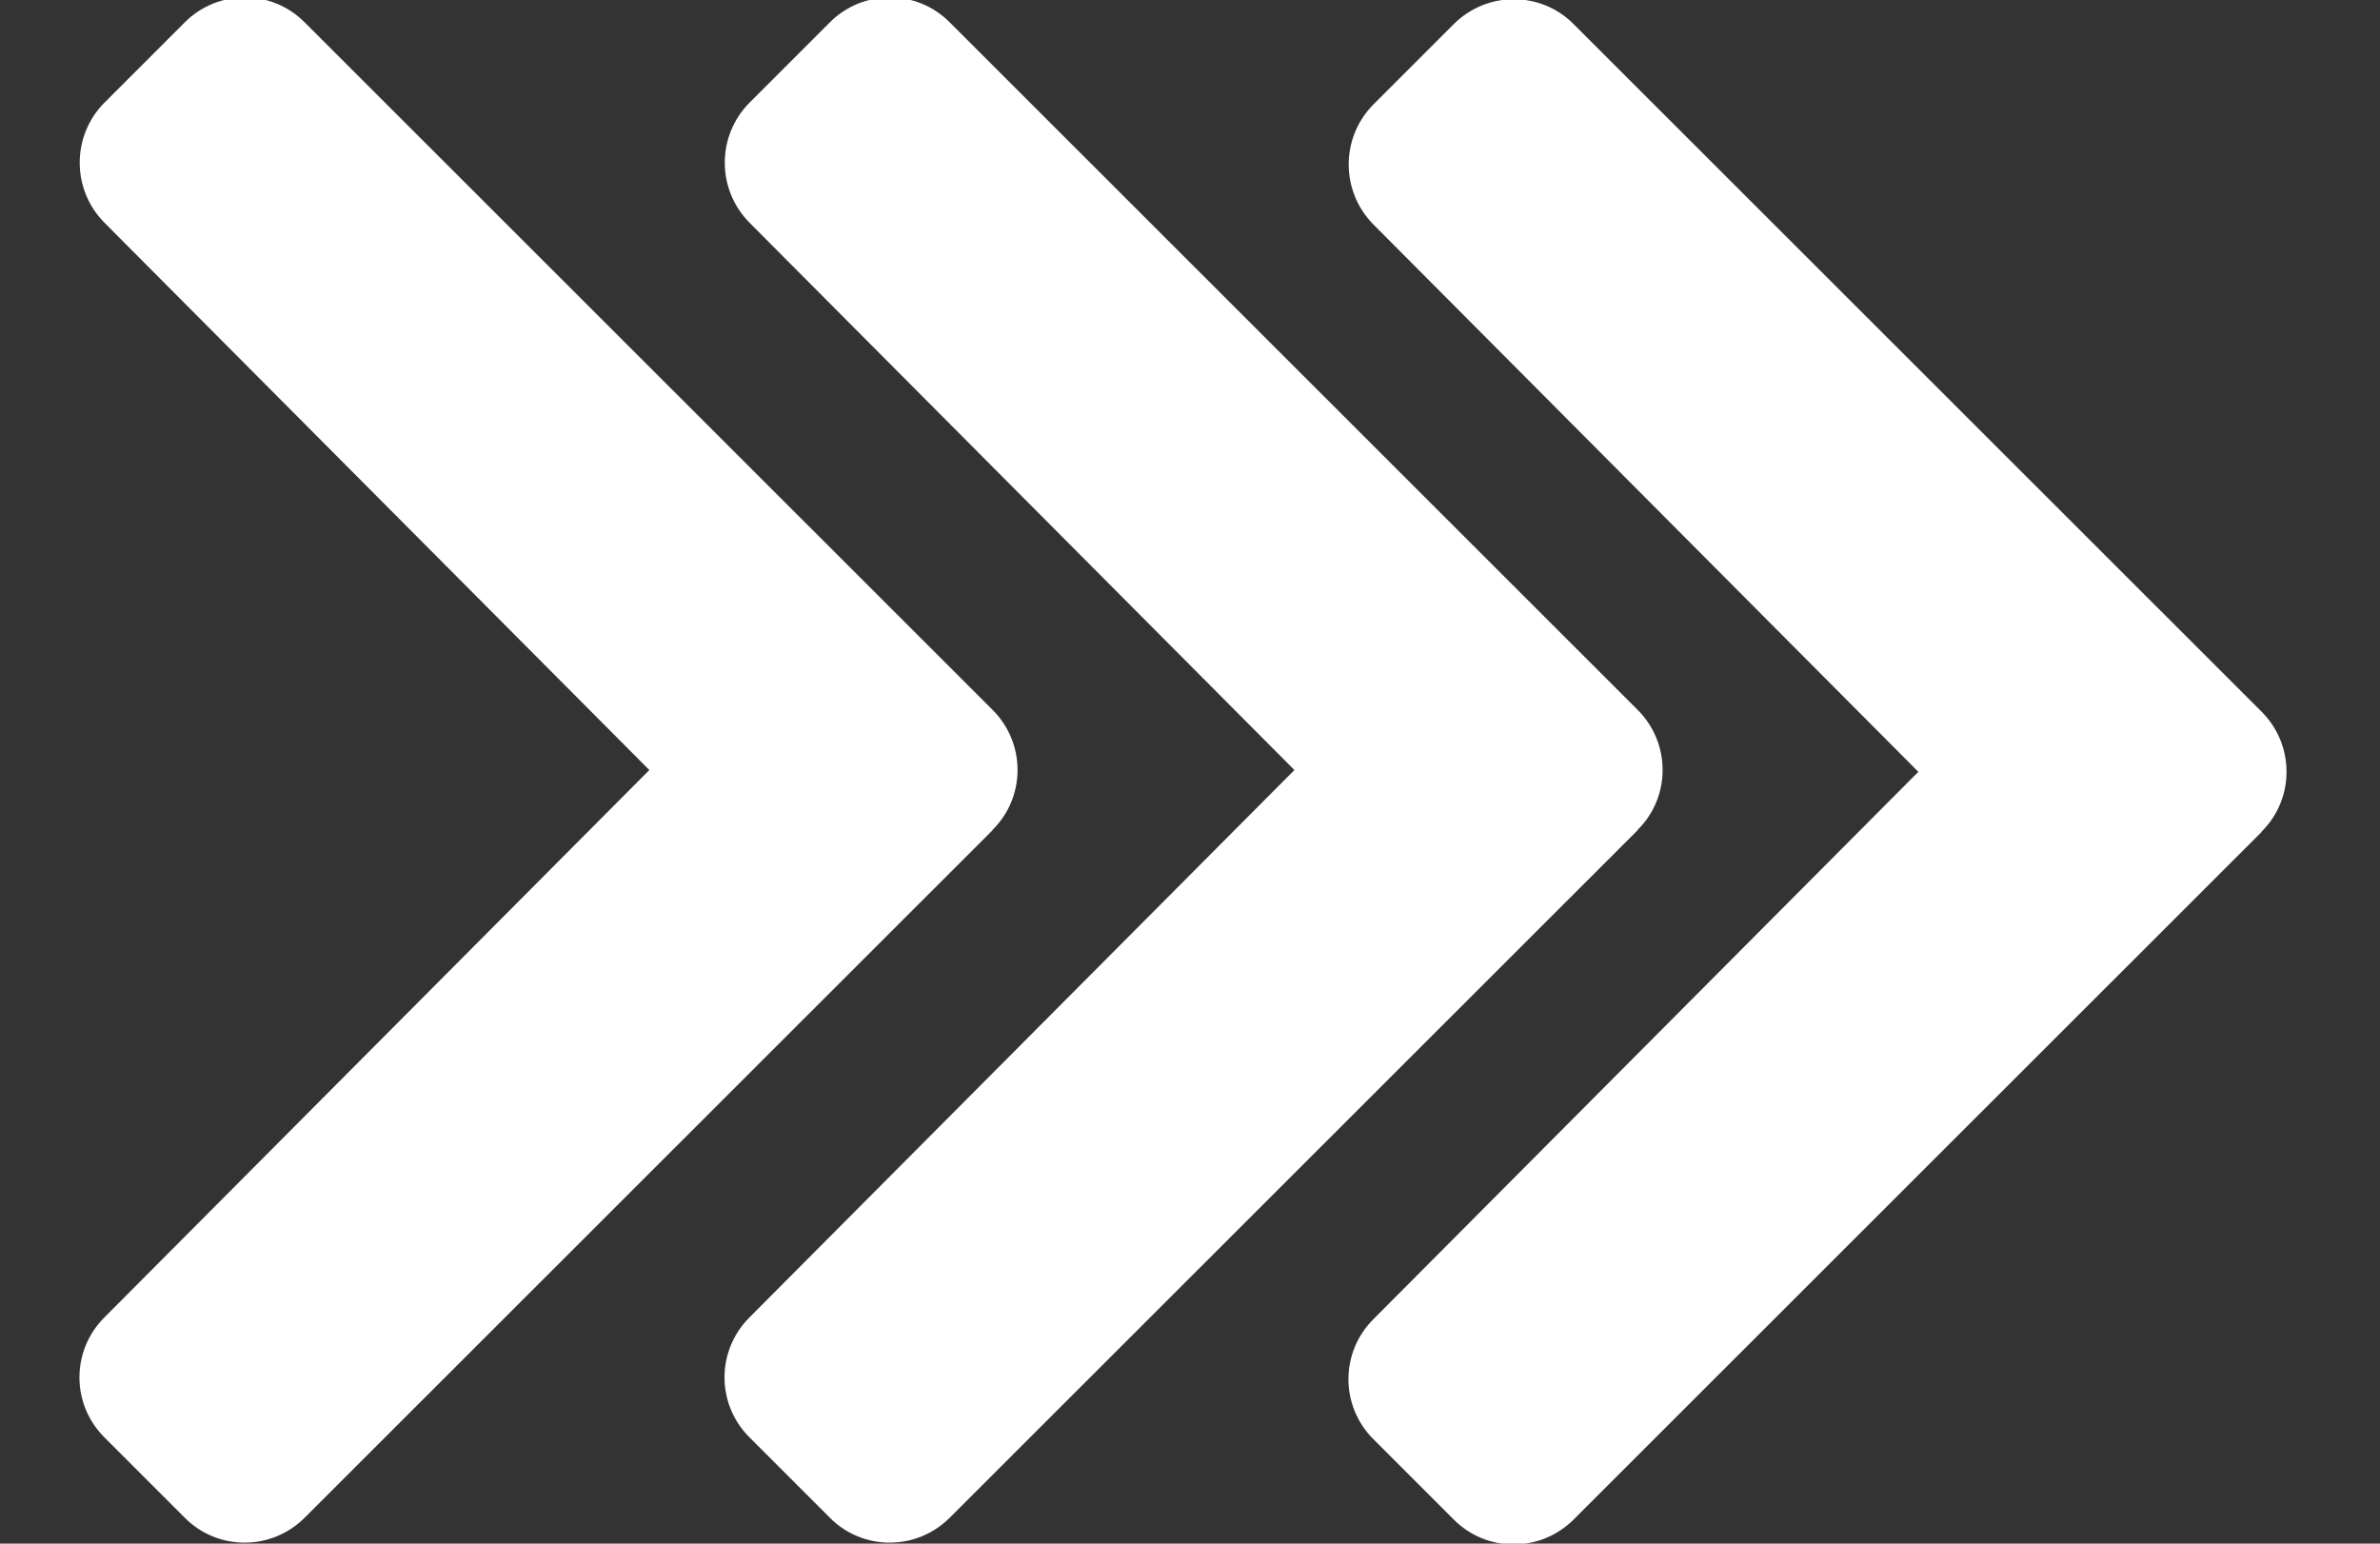
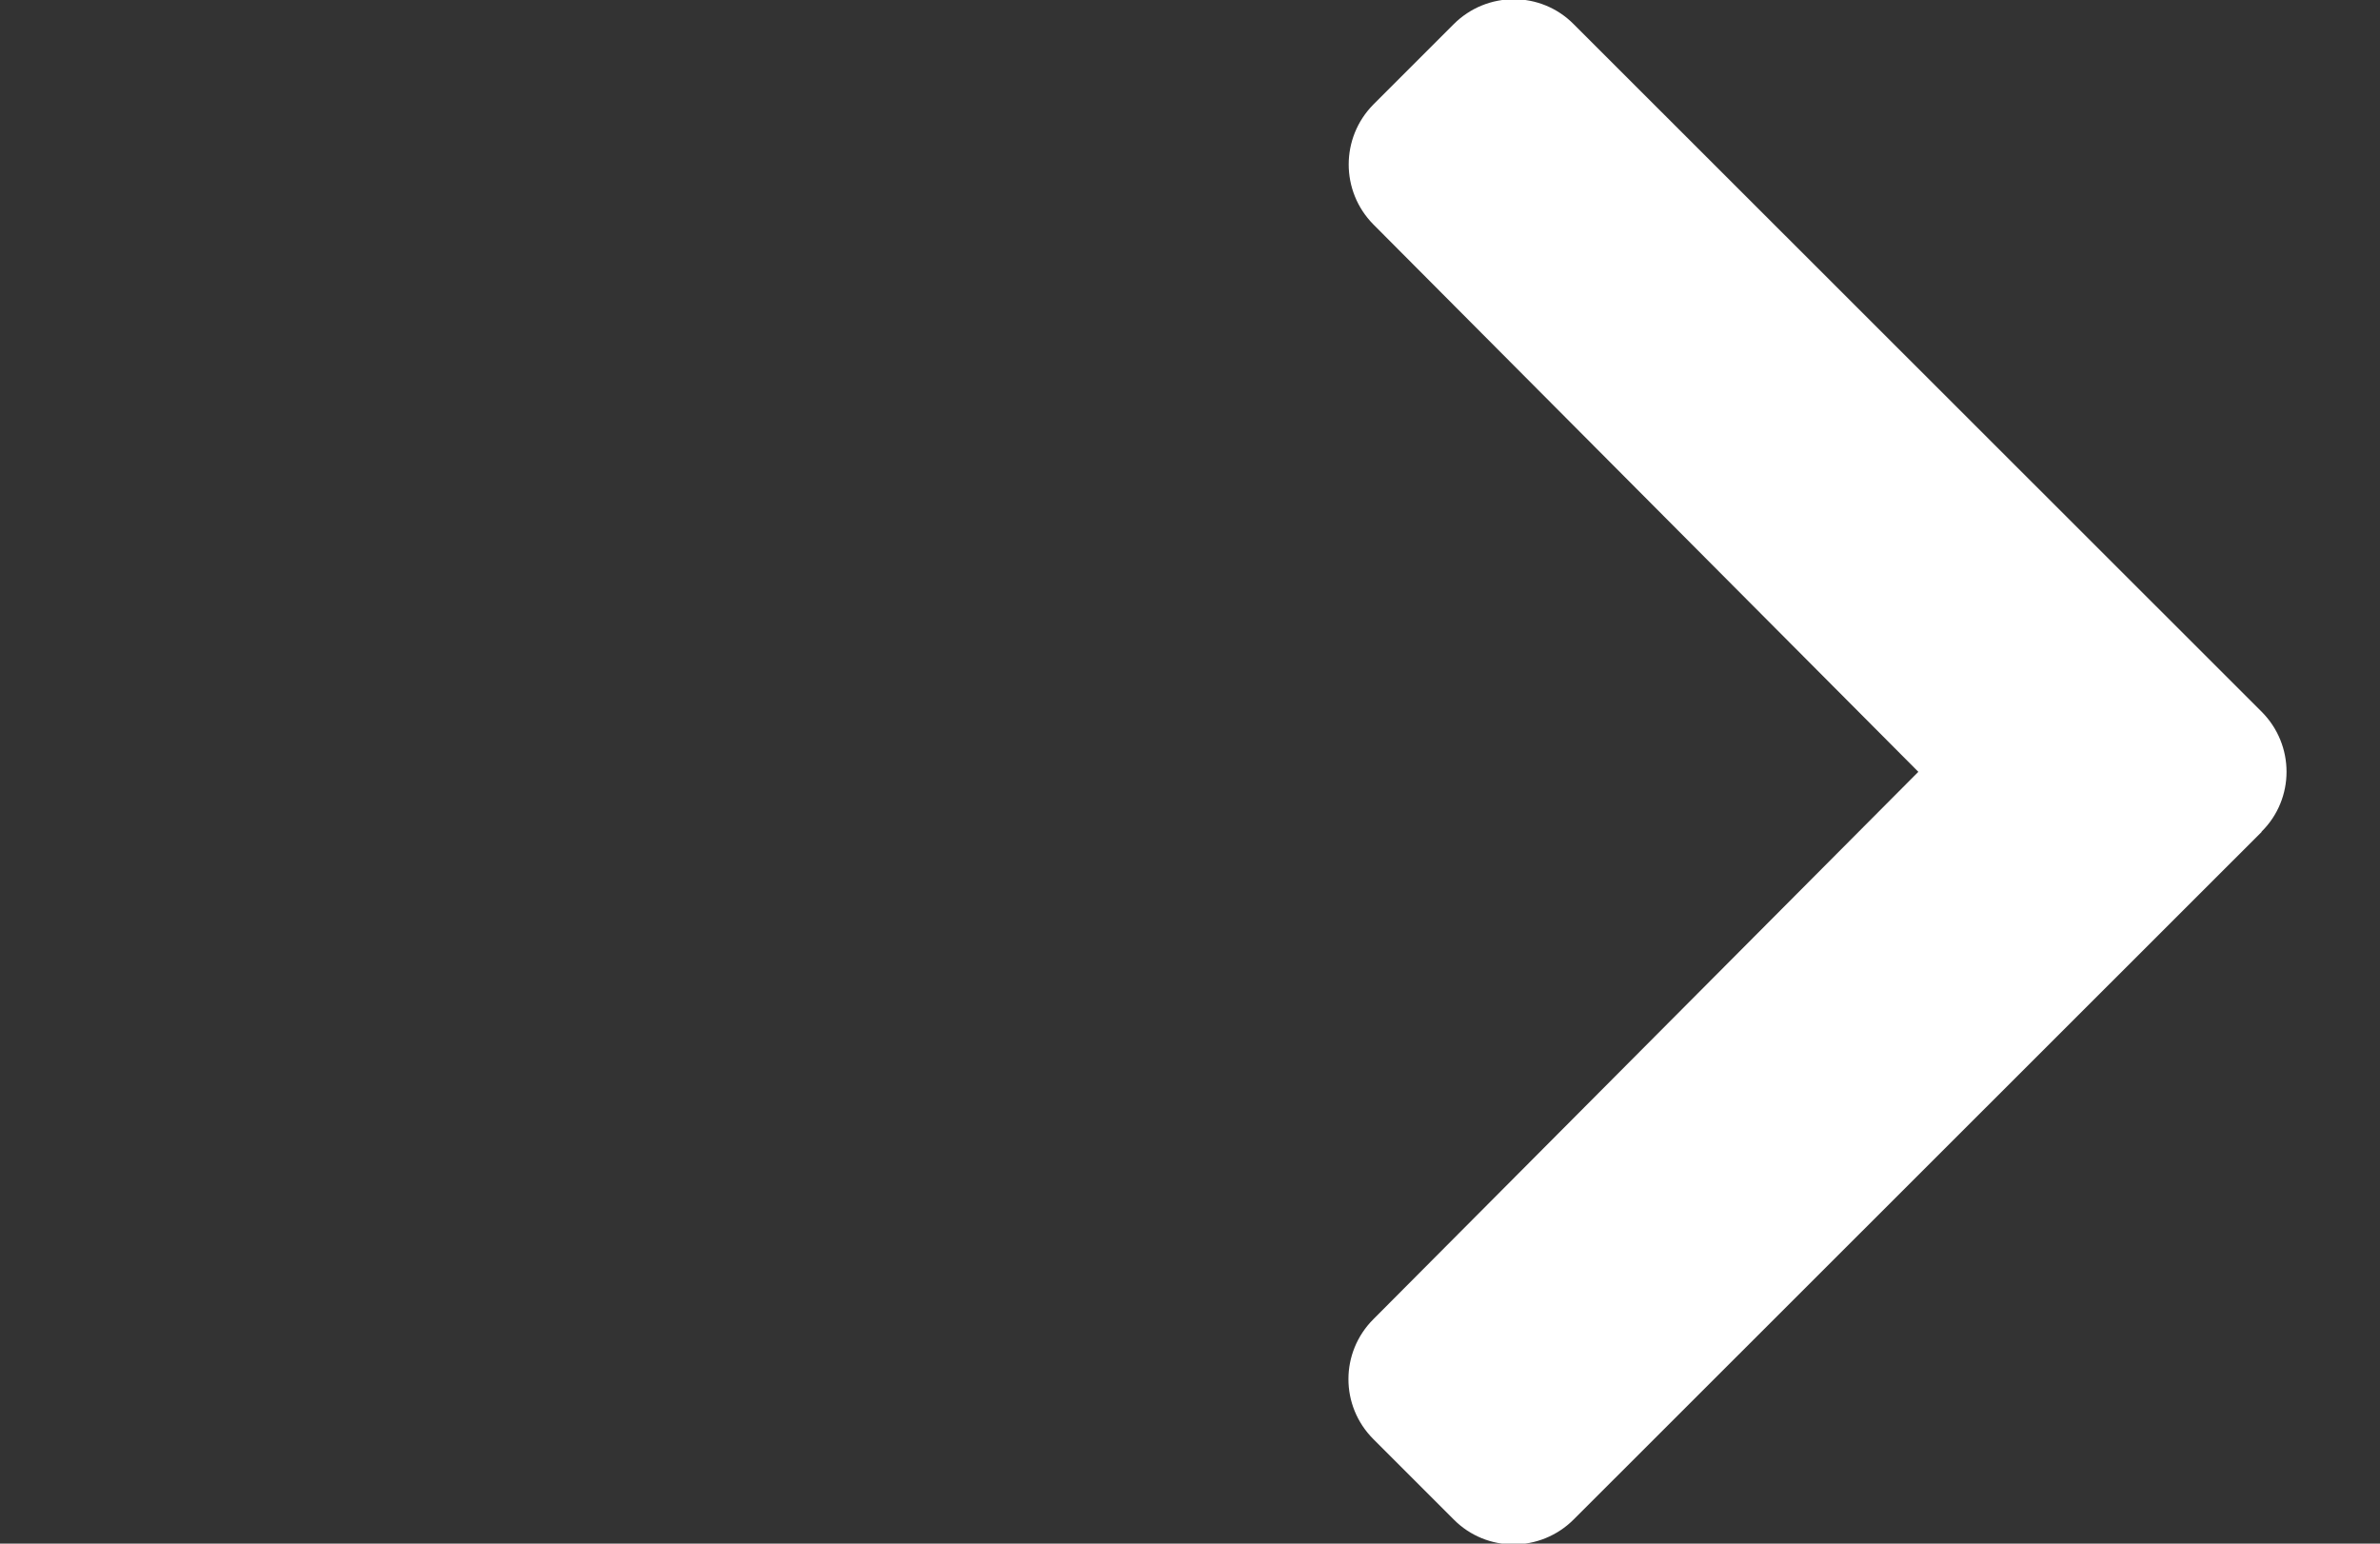
<svg xmlns="http://www.w3.org/2000/svg" version="1.1" id="Camada_1" x="0px" y="0px" width="666px" height="432px" viewBox="0 0 666 432" enable-background="new 0 0 666 432" xml:space="preserve">
  <rect x="0" y="0" width="666" height="432" fill="#333333" stroke="none" />
-   <path fill="#FFFFFF" d="M458.274,232.334L265.773,424.736c-9.308,9.309-24.36,9.309-33.569,0l-22.479-22.479  c-9.308-9.308-9.308-24.26,0-33.568L362.222,215.5L209.726,62.311c-9.209-9.308-9.209-24.261,0-33.569l22.479-22.478  c9.308-9.309,24.359-9.309,33.569,0l192.501,192.402c9.309,9.308,9.309,24.359,0,33.568V232.334z" />
-   <path fill="#FFFFFF" d="M632.864,232.834L440.363,425.236c-9.309,9.309-24.36,9.309-33.569,0l-22.479-22.479  c-9.308-9.308-9.308-24.26,0-33.568L536.812,216L384.315,62.811c-9.209-9.308-9.209-24.261,0-33.569l22.479-22.478  c9.308-9.309,24.359-9.309,33.569,0l192.501,192.402c9.309,9.308,9.309,24.359,0,33.568V232.834z" />
-   <path fill="#FFFFFF" d="M277.761,232.334L85.26,424.736c-9.308,9.309-24.36,9.309-33.569,0l-22.479-22.479  c-9.308-9.308-9.308-24.26,0-33.568L181.708,215.5L29.212,62.311c-9.209-9.308-9.209-24.261,0-33.569L51.691,6.264  c9.308-9.309,24.359-9.309,33.569,0l192.501,192.402c9.309,9.308,9.309,24.359,0,33.568V232.334z" />
+   <path fill="#FFFFFF" d="M632.864,232.834L440.363,425.236c-9.309,9.309-24.36,9.309-33.569,0l-22.479-22.479  c-9.308-9.308-9.308-24.26,0-33.568L536.812,216L384.315,62.811c-9.209-9.308-9.209-24.261,0-33.569l22.479-22.478  c9.308-9.309,24.359-9.309,33.569,0l192.501,192.402c9.309,9.308,9.309,24.359,0,33.568V232.834" />
</svg>